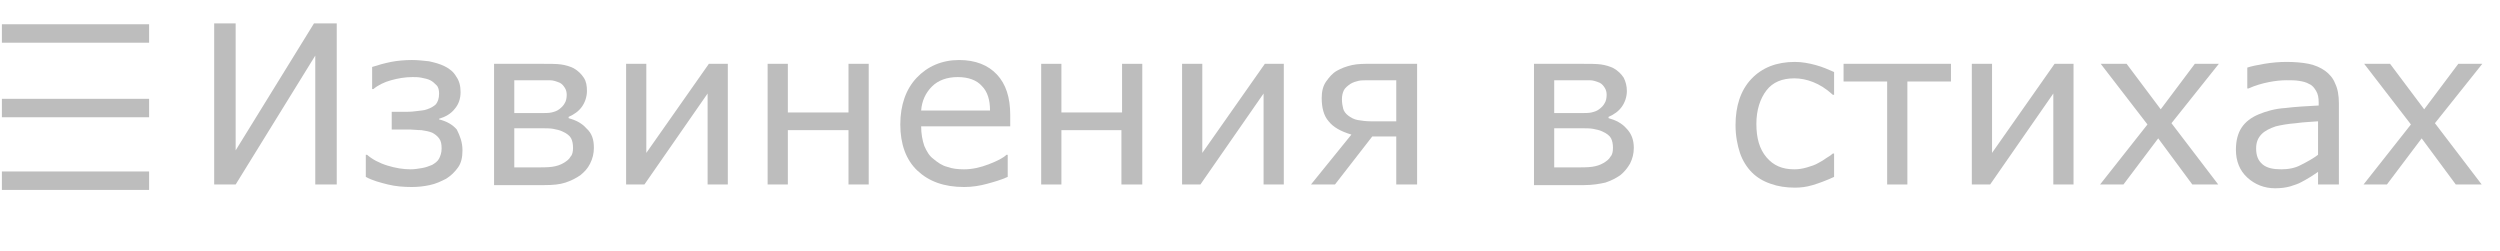
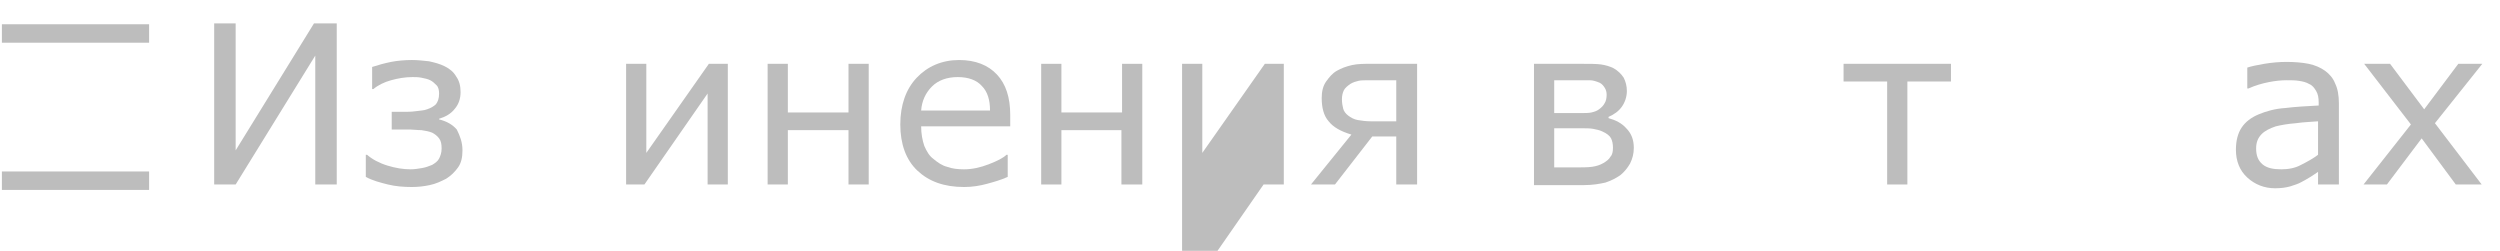
<svg xmlns="http://www.w3.org/2000/svg" version="1.1" id="Слой_1" x="0px" y="0px" viewBox="0 0 395.7 39.7" enable-background="new 0 0 395.7 39.7" xml:space="preserve">
  <g>
    <path fill="#BDBDBD" d="M53.3,29.2h-3.4V8.8L37.3,29.2h-3.4V3.7h3.4v20.1L49.7,3.7h3.6V29.2z" />
    <path fill="#BDBDBD" d="M73.2,23.8c0,1.1-0.2,2-0.7,2.7s-1.1,1.3-1.9,1.8c-0.8,0.4-1.6,0.8-2.6,1c-0.9,0.2-1.9,0.3-2.8,0.3   c-1.3,0-2.6-0.1-3.8-0.4s-2.4-0.6-3.5-1.2v-3.5h0.2c0.8,0.7,1.9,1.3,3.2,1.7c1.3,0.4,2.5,0.6,3.7,0.6c0.6,0,1.2-0.1,1.8-0.2   c0.6-0.1,1.1-0.3,1.6-0.5c0.5-0.3,0.9-0.6,1.1-1s0.4-0.9,0.4-1.6c0-0.7-0.1-1.2-0.4-1.6c-0.3-0.4-0.7-0.7-1.1-0.9   c-0.5-0.2-1-0.3-1.7-0.4c-0.7,0-1.3-0.1-1.8-0.1H62v-2.8H64c0.5,0,1.1,0,1.8-0.1s1.3-0.1,1.8-0.3c0.6-0.2,1.1-0.5,1.4-0.8   c0.3-0.4,0.5-0.9,0.5-1.7c0-0.5-0.1-1-0.4-1.3c-0.3-0.3-0.6-0.6-1-0.8c-0.4-0.2-0.9-0.3-1.4-0.4s-1-0.1-1.4-0.1   c-1.2,0-2.3,0.2-3.4,0.5c-1.1,0.3-2.1,0.8-2.8,1.4h-0.2v-3.5c0.9-0.3,2-0.6,3-0.8s2.2-0.3,3.3-0.3c0.9,0,1.8,0.1,2.7,0.2   c0.9,0.2,1.7,0.4,2.5,0.8c0.8,0.4,1.4,0.9,1.8,1.6c0.5,0.7,0.7,1.5,0.7,2.5c0,1-0.3,1.9-0.9,2.6c-0.6,0.8-1.5,1.3-2.5,1.6v0.1   c1.2,0.3,2.1,0.8,2.8,1.6C72.8,21.5,73.2,22.5,73.2,23.8z" />
-     <path fill="#BDBDBD" d="M94,23.4c0,0.9-0.2,1.7-0.6,2.5s-0.9,1.3-1.5,1.8c-0.7,0.5-1.5,0.9-2.4,1.2s-2,0.4-3.4,0.4h-7.9V10.1h7.4   c1.4,0,2.5,0,3.2,0.1c0.7,0.1,1.4,0.3,2,0.6c0.7,0.4,1.2,0.9,1.6,1.5s0.5,1.3,0.5,2.1c0,0.9-0.3,1.8-0.8,2.5s-1.2,1.2-2.1,1.6v0.2   c1.1,0.3,2.1,0.8,2.8,1.6C93.7,21.1,94,22.1,94,23.4z M89.7,15c0-0.4-0.1-0.8-0.3-1.1c-0.2-0.3-0.4-0.6-0.8-0.8   c-0.5-0.2-1-0.4-1.6-0.4c-0.6,0-1.3,0-2.2,0h-3.4v5.2h4c0.8,0,1.5,0,1.9-0.1c0.4-0.1,0.8-0.2,1.2-0.5c0.4-0.3,0.7-0.6,0.9-1   C89.6,16,89.7,15.5,89.7,15z M90.7,23.4c0-0.6-0.1-1.1-0.3-1.5c-0.2-0.4-0.7-0.8-1.4-1.1c-0.4-0.2-0.9-0.3-1.4-0.4   s-1.2-0.1-2.1-0.1h-4.1v6.2h3c1.3,0,2.3,0,3-0.1c0.7-0.1,1.3-0.3,1.8-0.6c0.5-0.3,0.9-0.6,1.1-1C90.6,24.5,90.7,24,90.7,23.4z" />
    <path fill="#BDBDBD" d="M115.2,29.2H112V14.8l-10,14.4h-2.9V10.1h3.2v14.1l9.9-14.1h3V29.2z" />
    <path fill="#BDBDBD" d="M137.5,29.2h-3.2v-8.6h-9.6v8.6h-3.2V10.1h3.2v7.7h9.6v-7.7h3.2V29.2z" />
    <path fill="#BDBDBD" d="M159.9,20h-14.1c0,1.2,0.2,2.2,0.5,3.1c0.4,0.9,0.8,1.6,1.5,2.1c0.6,0.5,1.3,1,2.1,1.2   c0.8,0.3,1.7,0.4,2.7,0.4c1.3,0,2.6-0.3,3.9-0.8c1.3-0.5,2.3-1,2.8-1.5h0.2V28c-1.1,0.5-2.2,0.8-3.3,1.1c-1.1,0.3-2.3,0.5-3.6,0.5   c-3.2,0-5.6-0.9-7.4-2.6s-2.7-4.2-2.7-7.3c0-3.1,0.9-5.6,2.6-7.4s4-2.8,6.7-2.8c2.6,0,4.6,0.8,6,2.3c1.4,1.5,2.1,3.6,2.1,6.4V20z    M156.7,17.5c0-1.7-0.4-3-1.3-3.9c-0.8-0.9-2.1-1.4-3.8-1.4c-1.7,0-3.1,0.5-4.1,1.5c-1,1-1.6,2.3-1.7,3.8H156.7z" />
    <path fill="#BDBDBD" d="M180.7,29.2h-3.2v-8.6H168v8.6h-3.2V10.1h3.2v7.7h9.6v-7.7h3.2V29.2z" />
-     <path fill="#BDBDBD" d="M203.2,29.2H200V14.8l-10,14.4h-2.9V10.1h3.2v14.1l9.9-14.1h3V29.2z" />
+     <path fill="#BDBDBD" d="M203.2,29.2H200l-10,14.4h-2.9V10.1h3.2v14.1l9.9-14.1h3V29.2z" />
    <path fill="#BDBDBD" d="M224.2,29.2H221v-7.6h-3.8l-5.9,7.6h-3.8l6.4-7.9c-1.7-0.5-2.9-1.2-3.6-2.1c-0.8-0.9-1.1-2.2-1.1-3.7   c0-1,0.2-1.9,0.7-2.6c0.5-0.7,1-1.3,1.7-1.7c0.7-0.4,1.5-0.7,2.4-0.9c0.9-0.2,1.9-0.2,2.9-0.2h7.4V29.2z M221,19.1v-6.4h-4.1   c-0.9,0-1.5,0-1.9,0.1s-0.8,0.2-1.3,0.5c-0.4,0.3-0.8,0.6-1,1s-0.3,0.9-0.3,1.4c0,0.6,0.1,1.1,0.2,1.5c0.1,0.4,0.4,0.8,0.8,1.1   c0.4,0.3,0.9,0.6,1.5,0.7s1.3,0.2,2,0.2H221z" />
    <path fill="#BDBDBD" d="M258.6,23.4c0,0.9-0.2,1.7-0.6,2.5c-0.4,0.7-0.9,1.3-1.5,1.8c-0.7,0.5-1.5,0.9-2.4,1.2   c-0.9,0.2-2,0.4-3.4,0.4h-7.9V10.1h7.4c1.4,0,2.5,0,3.2,0.1c0.7,0.1,1.4,0.3,2,0.6c0.7,0.4,1.2,0.9,1.6,1.5   c0.3,0.6,0.5,1.3,0.5,2.1c0,0.9-0.3,1.8-0.8,2.5s-1.2,1.2-2.1,1.6v0.2c1.1,0.3,2.1,0.8,2.8,1.6C258.2,21.1,258.6,22.1,258.6,23.4z    M254.3,15c0-0.4-0.1-0.8-0.3-1.1c-0.2-0.3-0.4-0.6-0.8-0.8c-0.5-0.2-1-0.4-1.6-0.4c-0.6,0-1.3,0-2.2,0H246v5.2h4   c0.8,0,1.5,0,1.9-0.1c0.4-0.1,0.8-0.2,1.2-0.5c0.4-0.3,0.7-0.6,0.9-1C254.2,16,254.3,15.5,254.3,15z M255.3,23.4   c0-0.6-0.1-1.1-0.3-1.5s-0.7-0.8-1.4-1.1c-0.4-0.2-0.9-0.3-1.4-0.4s-1.2-0.1-2.1-0.1H246v6.2h3c1.3,0,2.3,0,3-0.1   c0.7-0.1,1.3-0.3,1.8-0.6s0.9-0.6,1.1-1C255.2,24.5,255.3,24,255.3,23.4z" />
-     <path fill="#BDBDBD" d="M290.3,28c-1.3,0.6-2.4,1-3.4,1.3s-1.9,0.4-2.8,0.4c-1.4,0-2.7-0.2-3.8-0.6c-1.2-0.4-2.2-1-3-1.8   c-0.8-0.8-1.5-1.9-1.9-3.1s-0.7-2.7-0.7-4.4c0-3,0.8-5.5,2.5-7.3c1.7-1.8,4-2.7,6.9-2.7c1.1,0,2.2,0.2,3.3,0.5   c1.1,0.3,2,0.7,2.9,1.1v3.6h-0.2C289,14,288,13.4,287,13c-1-0.4-2-0.6-3-0.6c-1.9,0-3.4,0.6-4.4,1.9s-1.6,3.1-1.6,5.3   c0,2.3,0.5,4,1.6,5.3s2.5,1.9,4.4,1.9c0.7,0,1.3-0.1,2-0.3c0.7-0.2,1.3-0.4,1.8-0.7c0.4-0.2,0.9-0.5,1.3-0.8c0.5-0.3,0.8-0.5,1-0.7   h0.2V28z" />
    <path fill="#BDBDBD" d="M308.8,12.9h-6.9v16.3h-3.2V12.9h-6.9v-2.8h17V12.9z" />
-     <path fill="#BDBDBD" d="M328.2,29.2H325V14.8l-10,14.4h-2.9V10.1h3.2v14.1l9.9-14.1h3V29.2z" />
-     <path fill="#BDBDBD" d="M351.1,29.2H347l-5.4-7.3l-5.5,7.3h-3.7l7.5-9.5l-7.4-9.6h4.1l5.4,7.2l5.4-7.2h3.8l-7.5,9.4L351.1,29.2z" />
    <path fill="#BDBDBD" d="M370.1,29.2h-3.2v-2c-0.3,0.2-0.7,0.5-1.2,0.8c-0.5,0.3-1,0.6-1.4,0.8c-0.5,0.3-1.2,0.5-1.8,0.7   c-0.7,0.2-1.5,0.3-2.4,0.3c-1.7,0-3.2-0.6-4.4-1.7c-1.2-1.1-1.8-2.6-1.8-4.4c0-1.4,0.3-2.6,0.9-3.5c0.6-0.9,1.5-1.6,2.7-2.1   c1.2-0.5,2.6-0.9,4.2-1c1.6-0.2,3.4-0.3,5.3-0.4v-0.5c0-0.7-0.1-1.3-0.4-1.8c-0.3-0.5-0.6-0.9-1.1-1.1c-0.5-0.3-1-0.4-1.6-0.5   c-0.6-0.1-1.3-0.1-2-0.1c-0.8,0-1.8,0.1-2.8,0.3c-1,0.2-2.1,0.5-3.2,1h-0.2v-3.3c0.6-0.2,1.5-0.4,2.7-0.6c1.2-0.2,2.4-0.3,3.5-0.3   c1.3,0,2.5,0.1,3.5,0.3c1,0.2,1.9,0.6,2.6,1.1c0.7,0.5,1.3,1.2,1.6,2c0.4,0.8,0.6,1.9,0.6,3.1V29.2z M366.9,24.5v-5.3   c-1,0.1-2.1,0.1-3.5,0.3c-1.3,0.1-2.4,0.3-3.2,0.5c-0.9,0.3-1.7,0.7-2.2,1.2c-0.6,0.6-0.9,1.3-0.9,2.3c0,1.1,0.3,1.9,1,2.5   c0.7,0.6,1.7,0.8,3,0.8c1.1,0,2.2-0.2,3.1-0.7C365.2,25.6,366.1,25.1,366.9,24.5z" />
    <path fill="#BDBDBD" d="M392.8,29.2h-4.1l-5.4-7.3l-5.5,7.3h-3.7l7.5-9.5l-7.4-9.6h4.1l5.4,7.2l5.4-7.2h3.8l-7.5,9.4L392.8,29.2z" />
  </g>
  <line fill="none" stroke="#BDBDBD" stroke-width="2.92" stroke-miterlimit="10" x1="0.3" y1="5.3" x2="23.6" y2="5.3" />
-   <line fill="none" stroke="#BDBDBD" stroke-width="2.92" stroke-miterlimit="10" x1="0.3" y1="17.1" x2="23.6" y2="17.1" />
  <line fill="none" stroke="#BDBDBD" stroke-width="2.92" stroke-miterlimit="10" x1="0.3" y1="28.6" x2="23.6" y2="28.6" />
</svg>